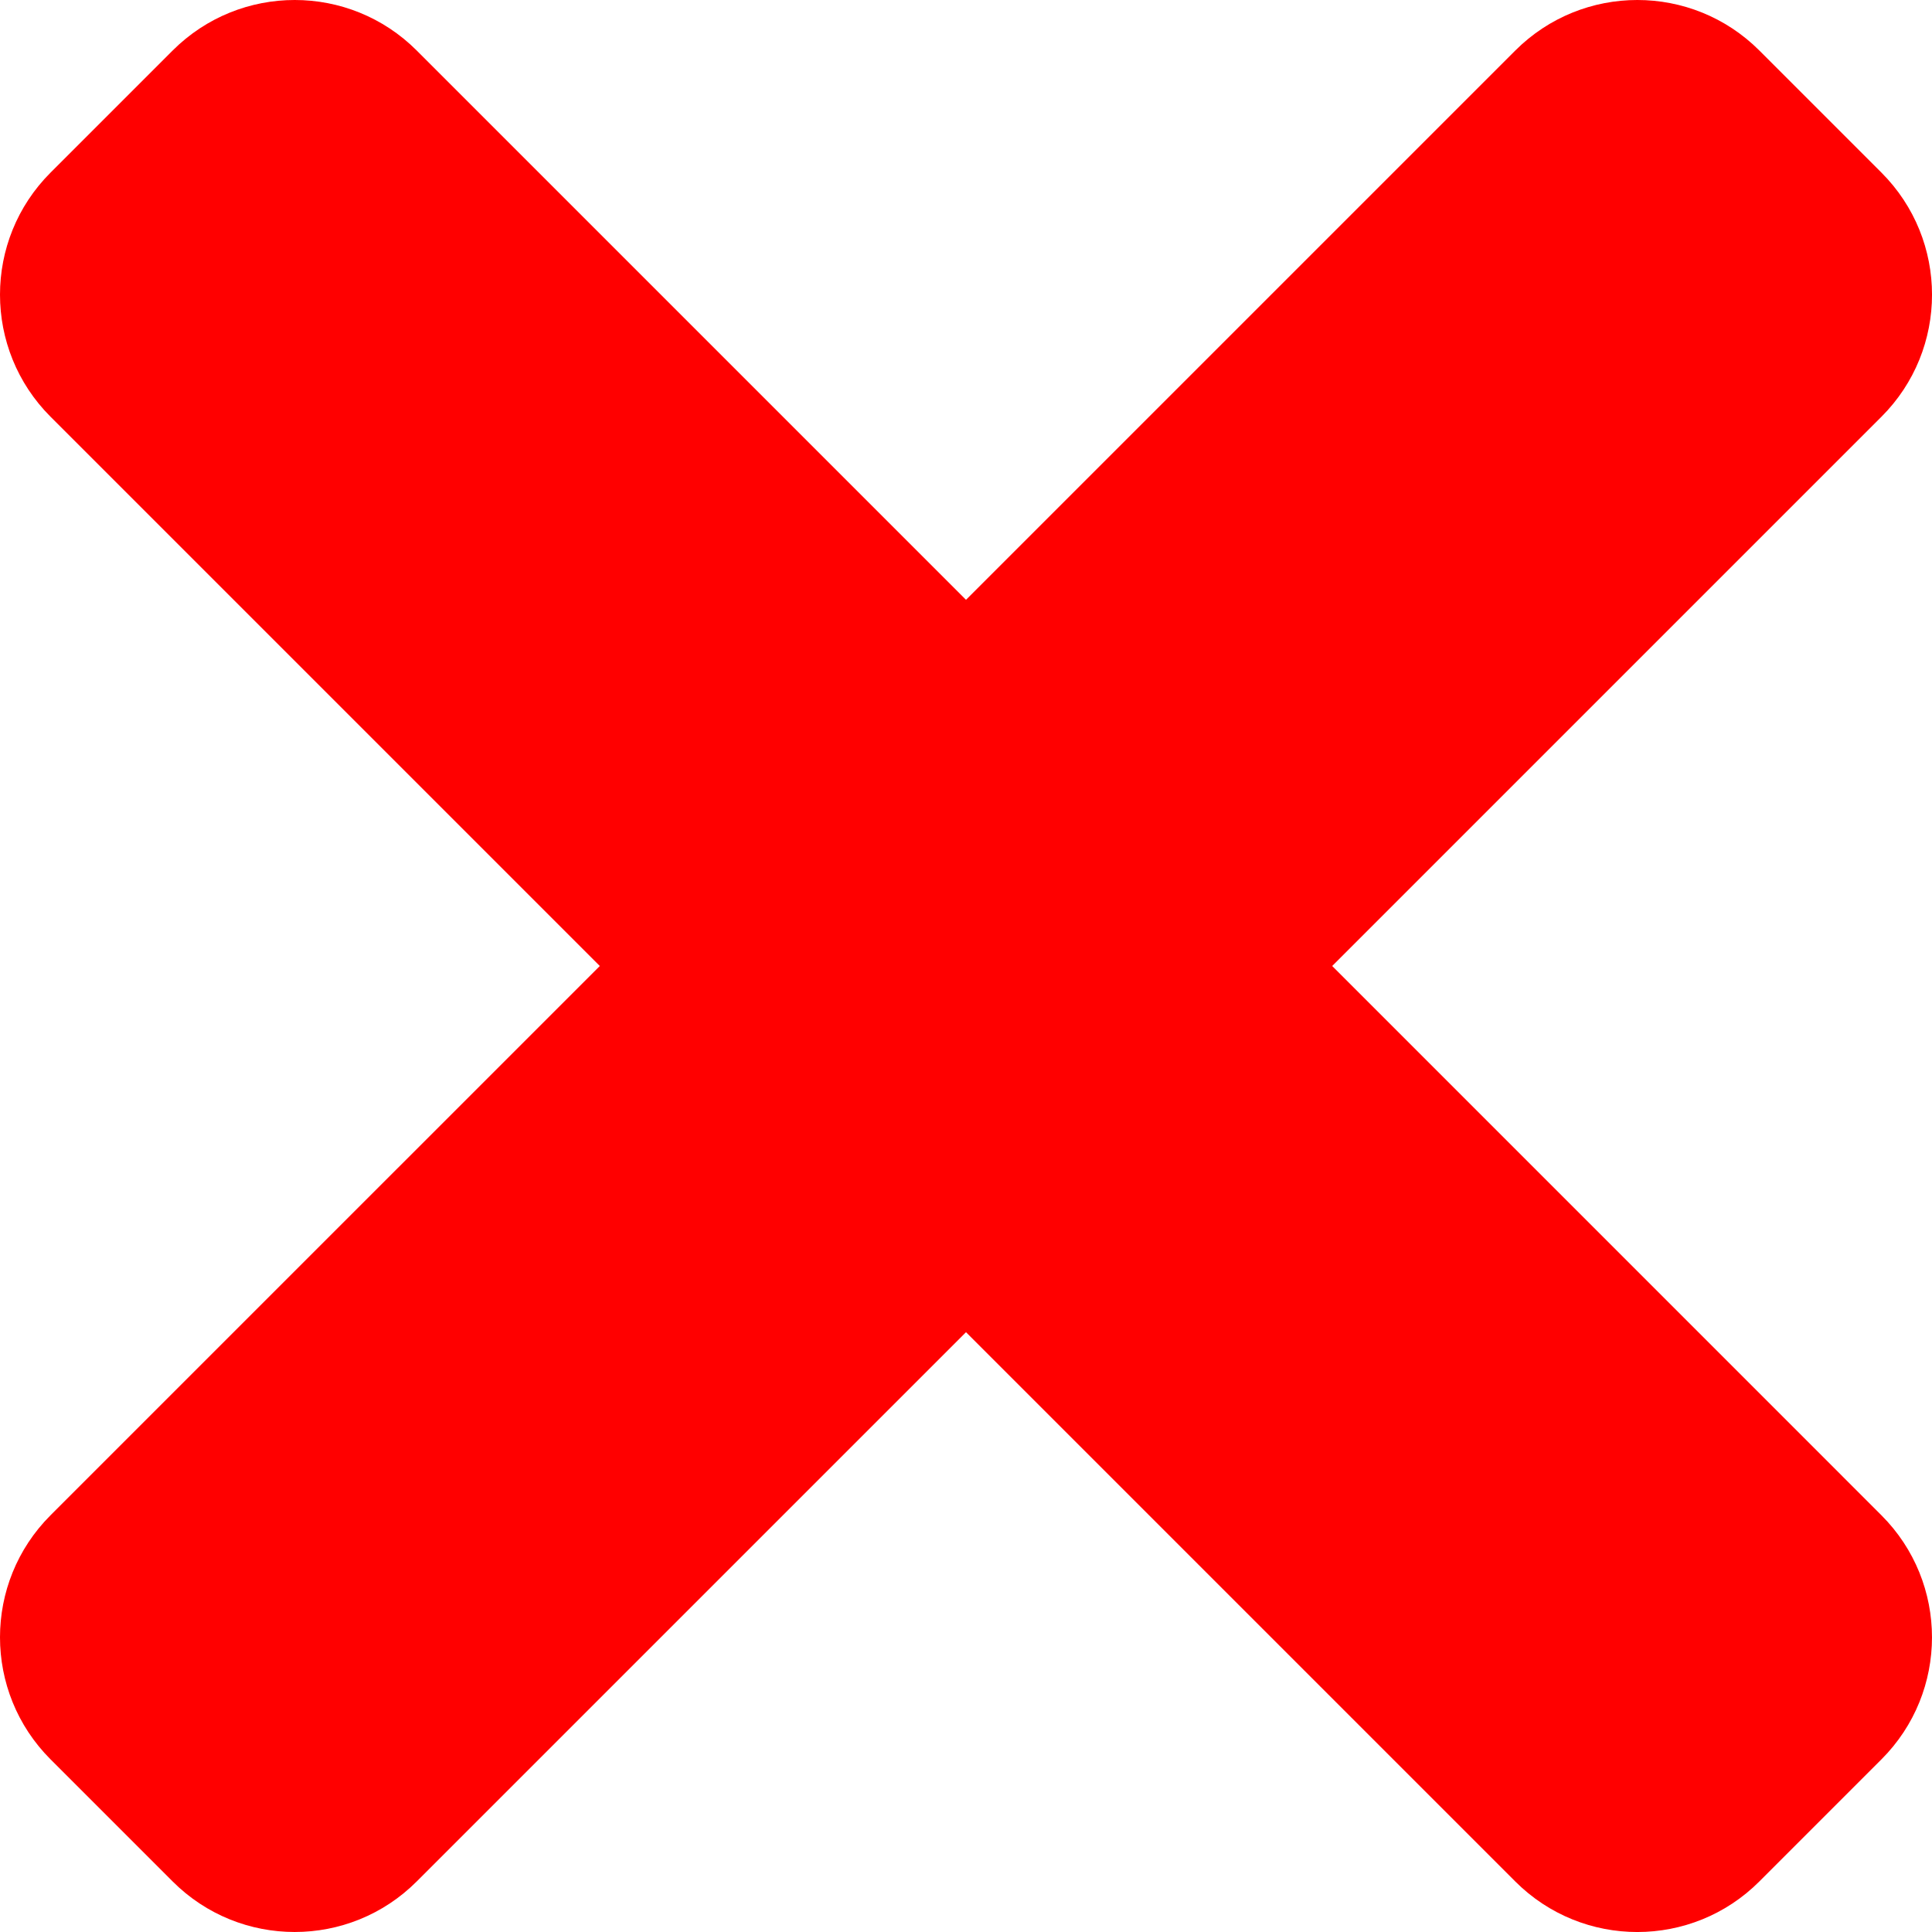
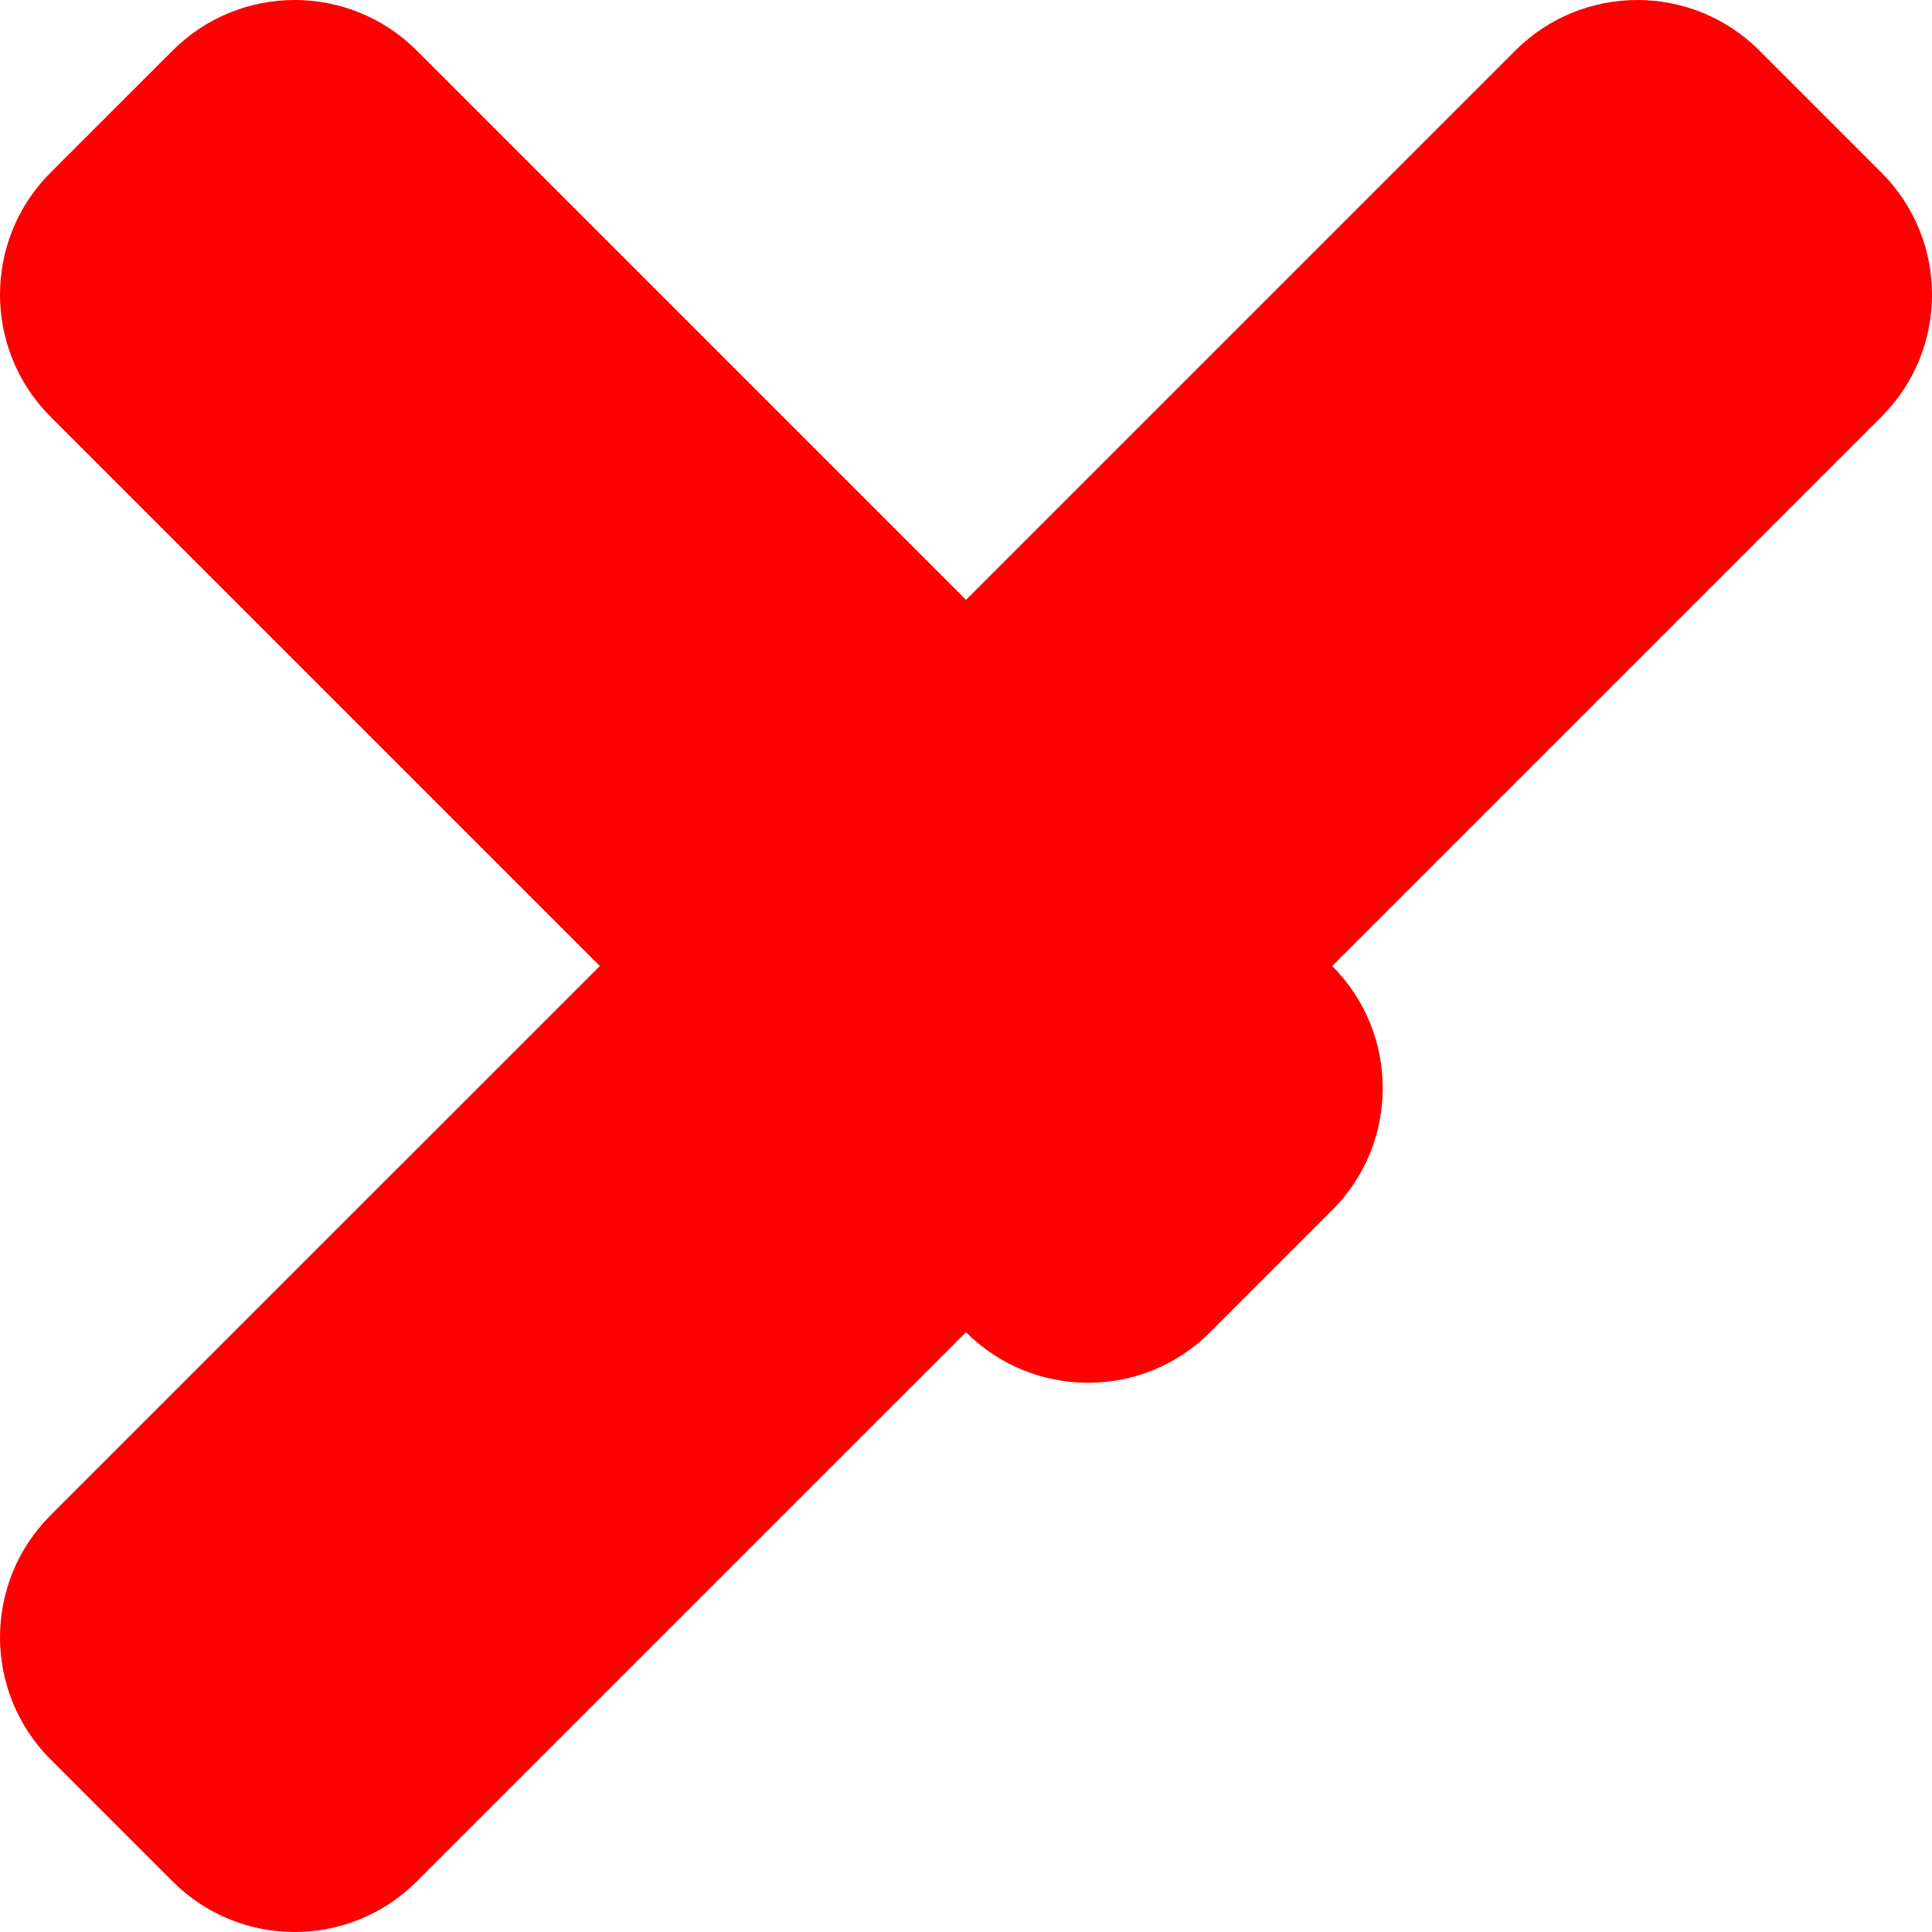
<svg xmlns="http://www.w3.org/2000/svg" version="1.1" id="Calque_1" x="0px" y="0px" width="385px" height="385px" viewBox="0 0 385 385" enable-background="new 0 0 385 385" xml:space="preserve">
-   <path fill="#FF0000" d="M265.475,192.5L374.927,83.048c13.435-13.431,13.435-35.208,0-48.65l-24.325-24.325  c-13.432-13.431-35.207-13.431-48.646,0L192.5,119.525L83.048,10.073c-13.431-13.431-35.208-13.431-48.649,0L10.073,34.398  c-13.431,13.431-13.431,35.208,0,48.65L119.525,192.5L10.073,301.951c-13.431,13.432-13.431,35.208,0,48.646l24.325,24.324  c13.431,13.437,35.219,13.437,48.649,0L192.5,265.475l109.451,109.452c13.432,13.436,35.219,13.436,48.646,0l24.323-24.325  c13.437-13.432,13.437-35.207,0-48.646L265.475,192.5z" />
+   <path fill="#FF0000" d="M265.475,192.5L374.927,83.048c13.435-13.431,13.435-35.208,0-48.65l-24.325-24.325  c-13.432-13.431-35.207-13.431-48.646,0L192.5,119.525L83.048,10.073c-13.431-13.431-35.208-13.431-48.649,0L10.073,34.398  c-13.431,13.431-13.431,35.208,0,48.65L119.525,192.5L10.073,301.951c-13.431,13.432-13.431,35.208,0,48.646l24.325,24.324  c13.431,13.437,35.219,13.437,48.649,0L192.5,265.475c13.432,13.436,35.219,13.436,48.646,0l24.323-24.325  c13.437-13.432,13.437-35.207,0-48.646L265.475,192.5z" />
</svg>